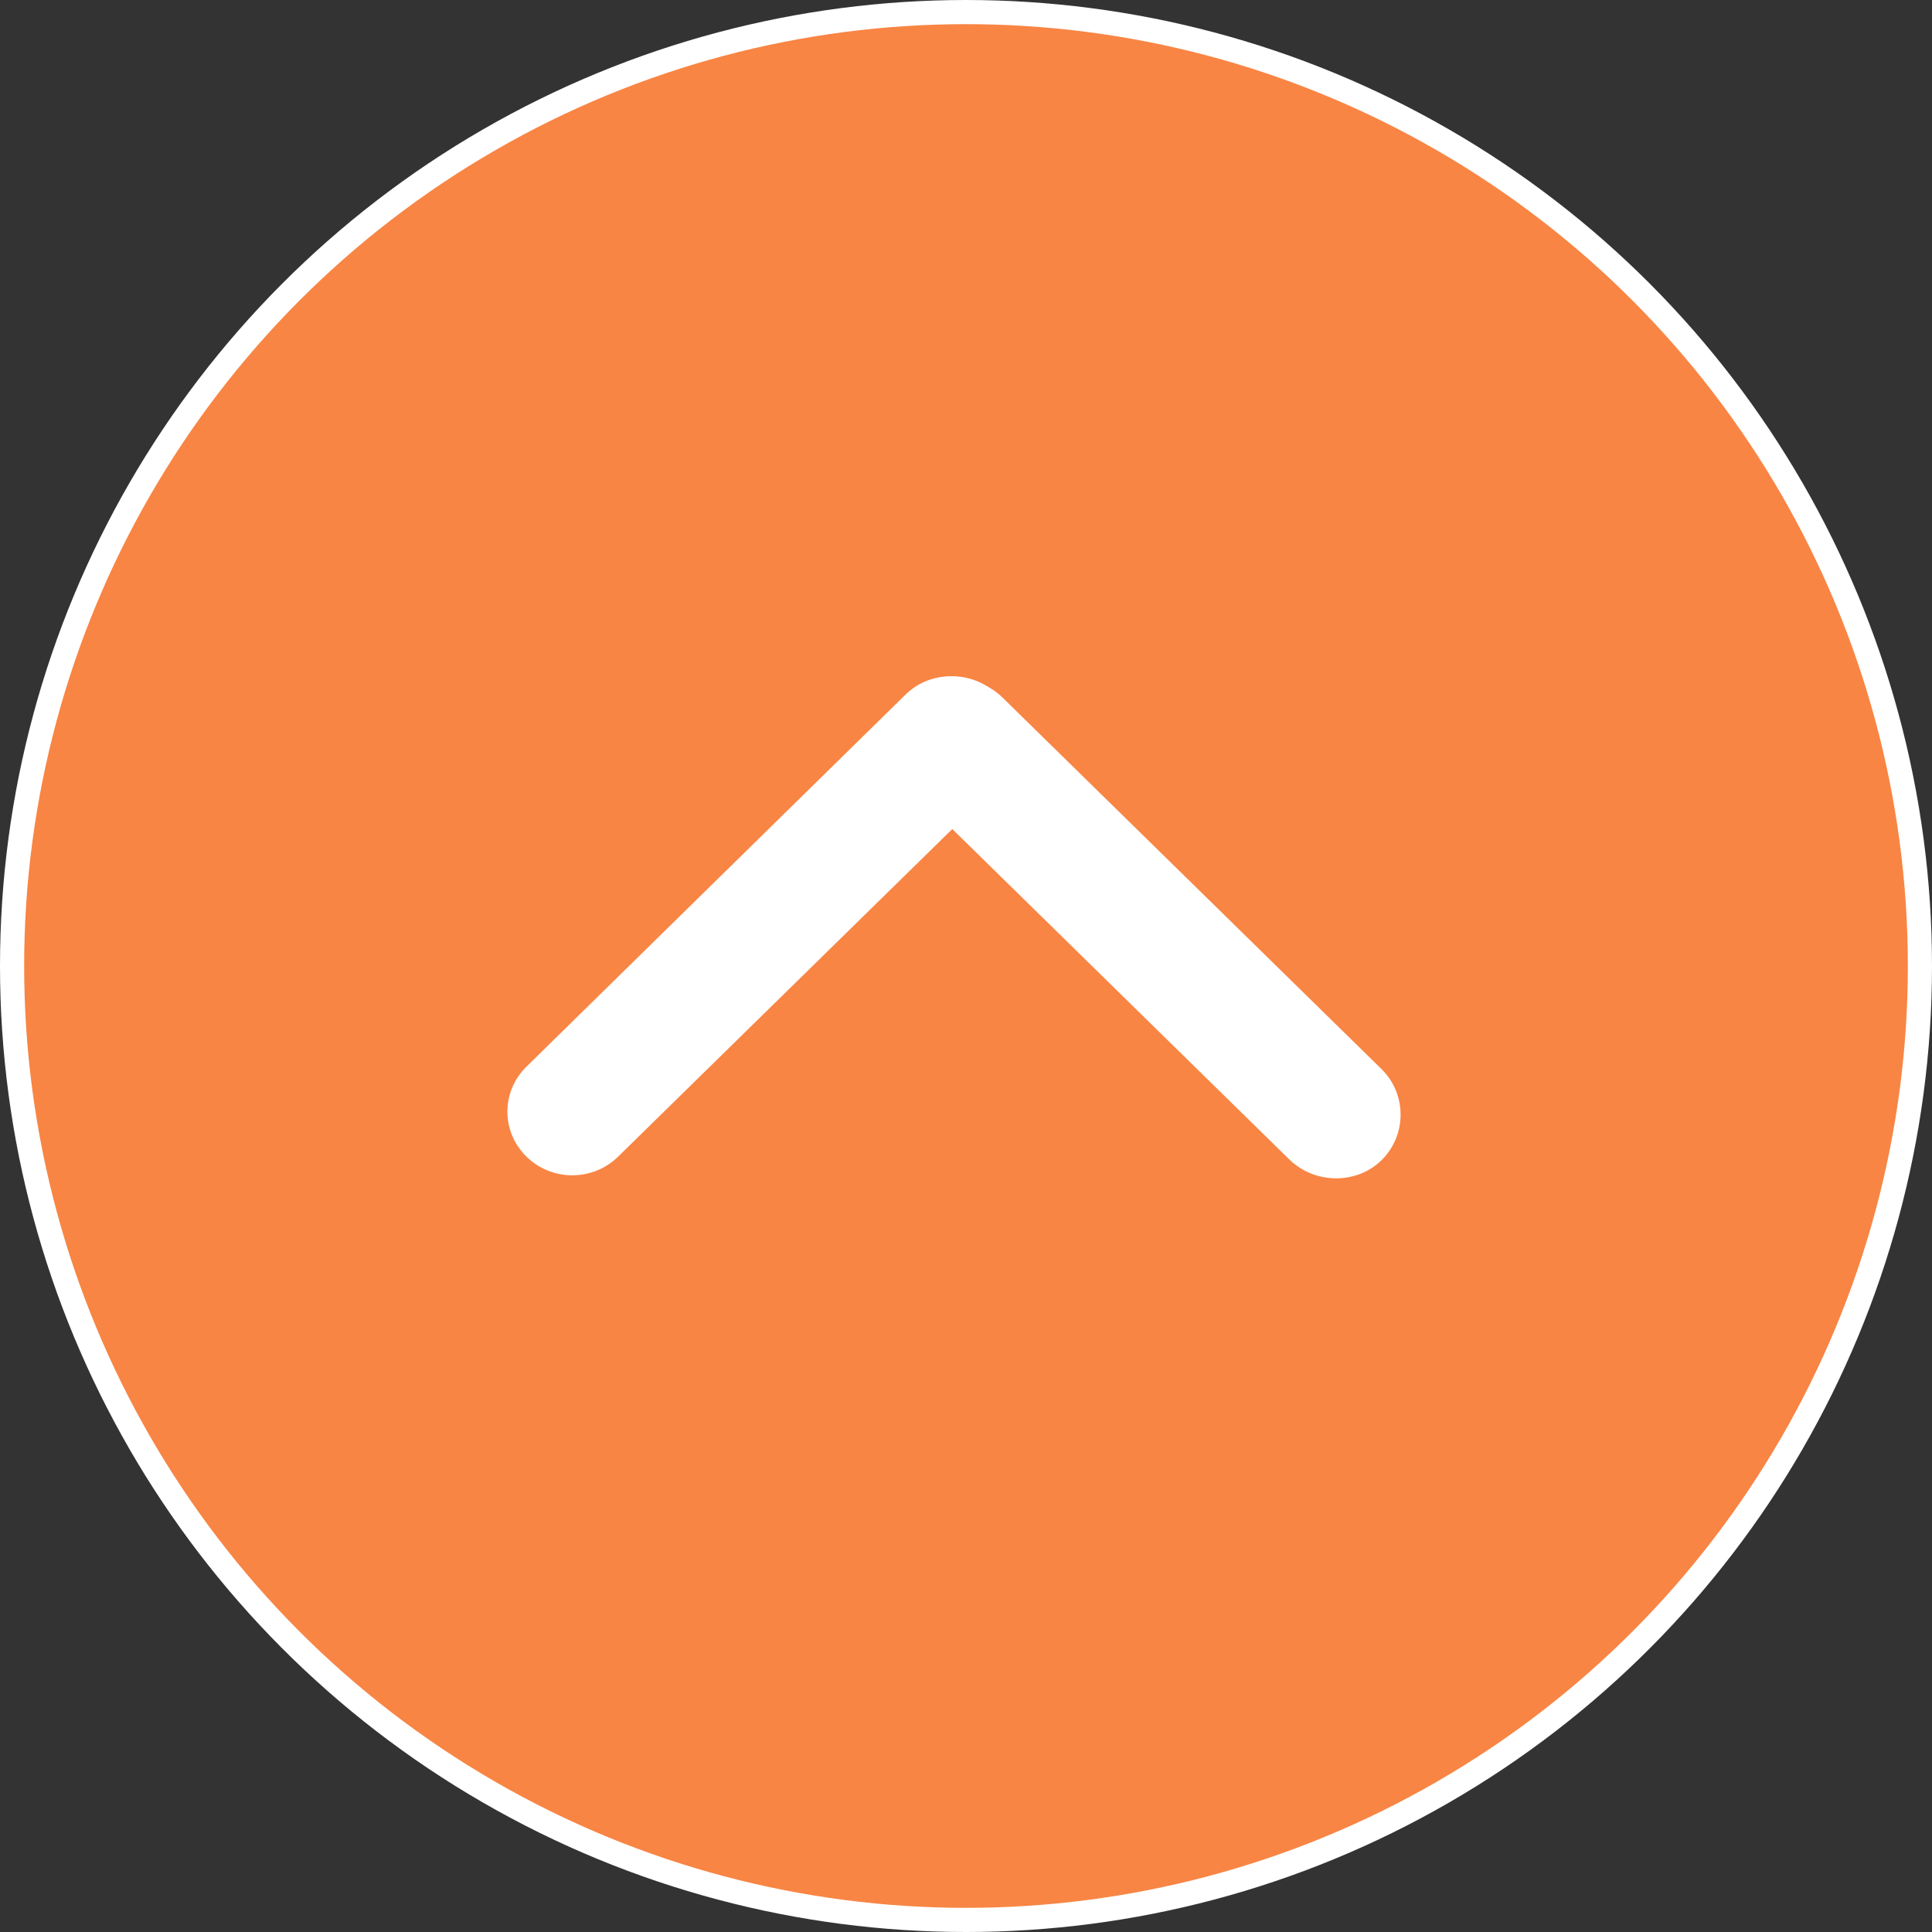
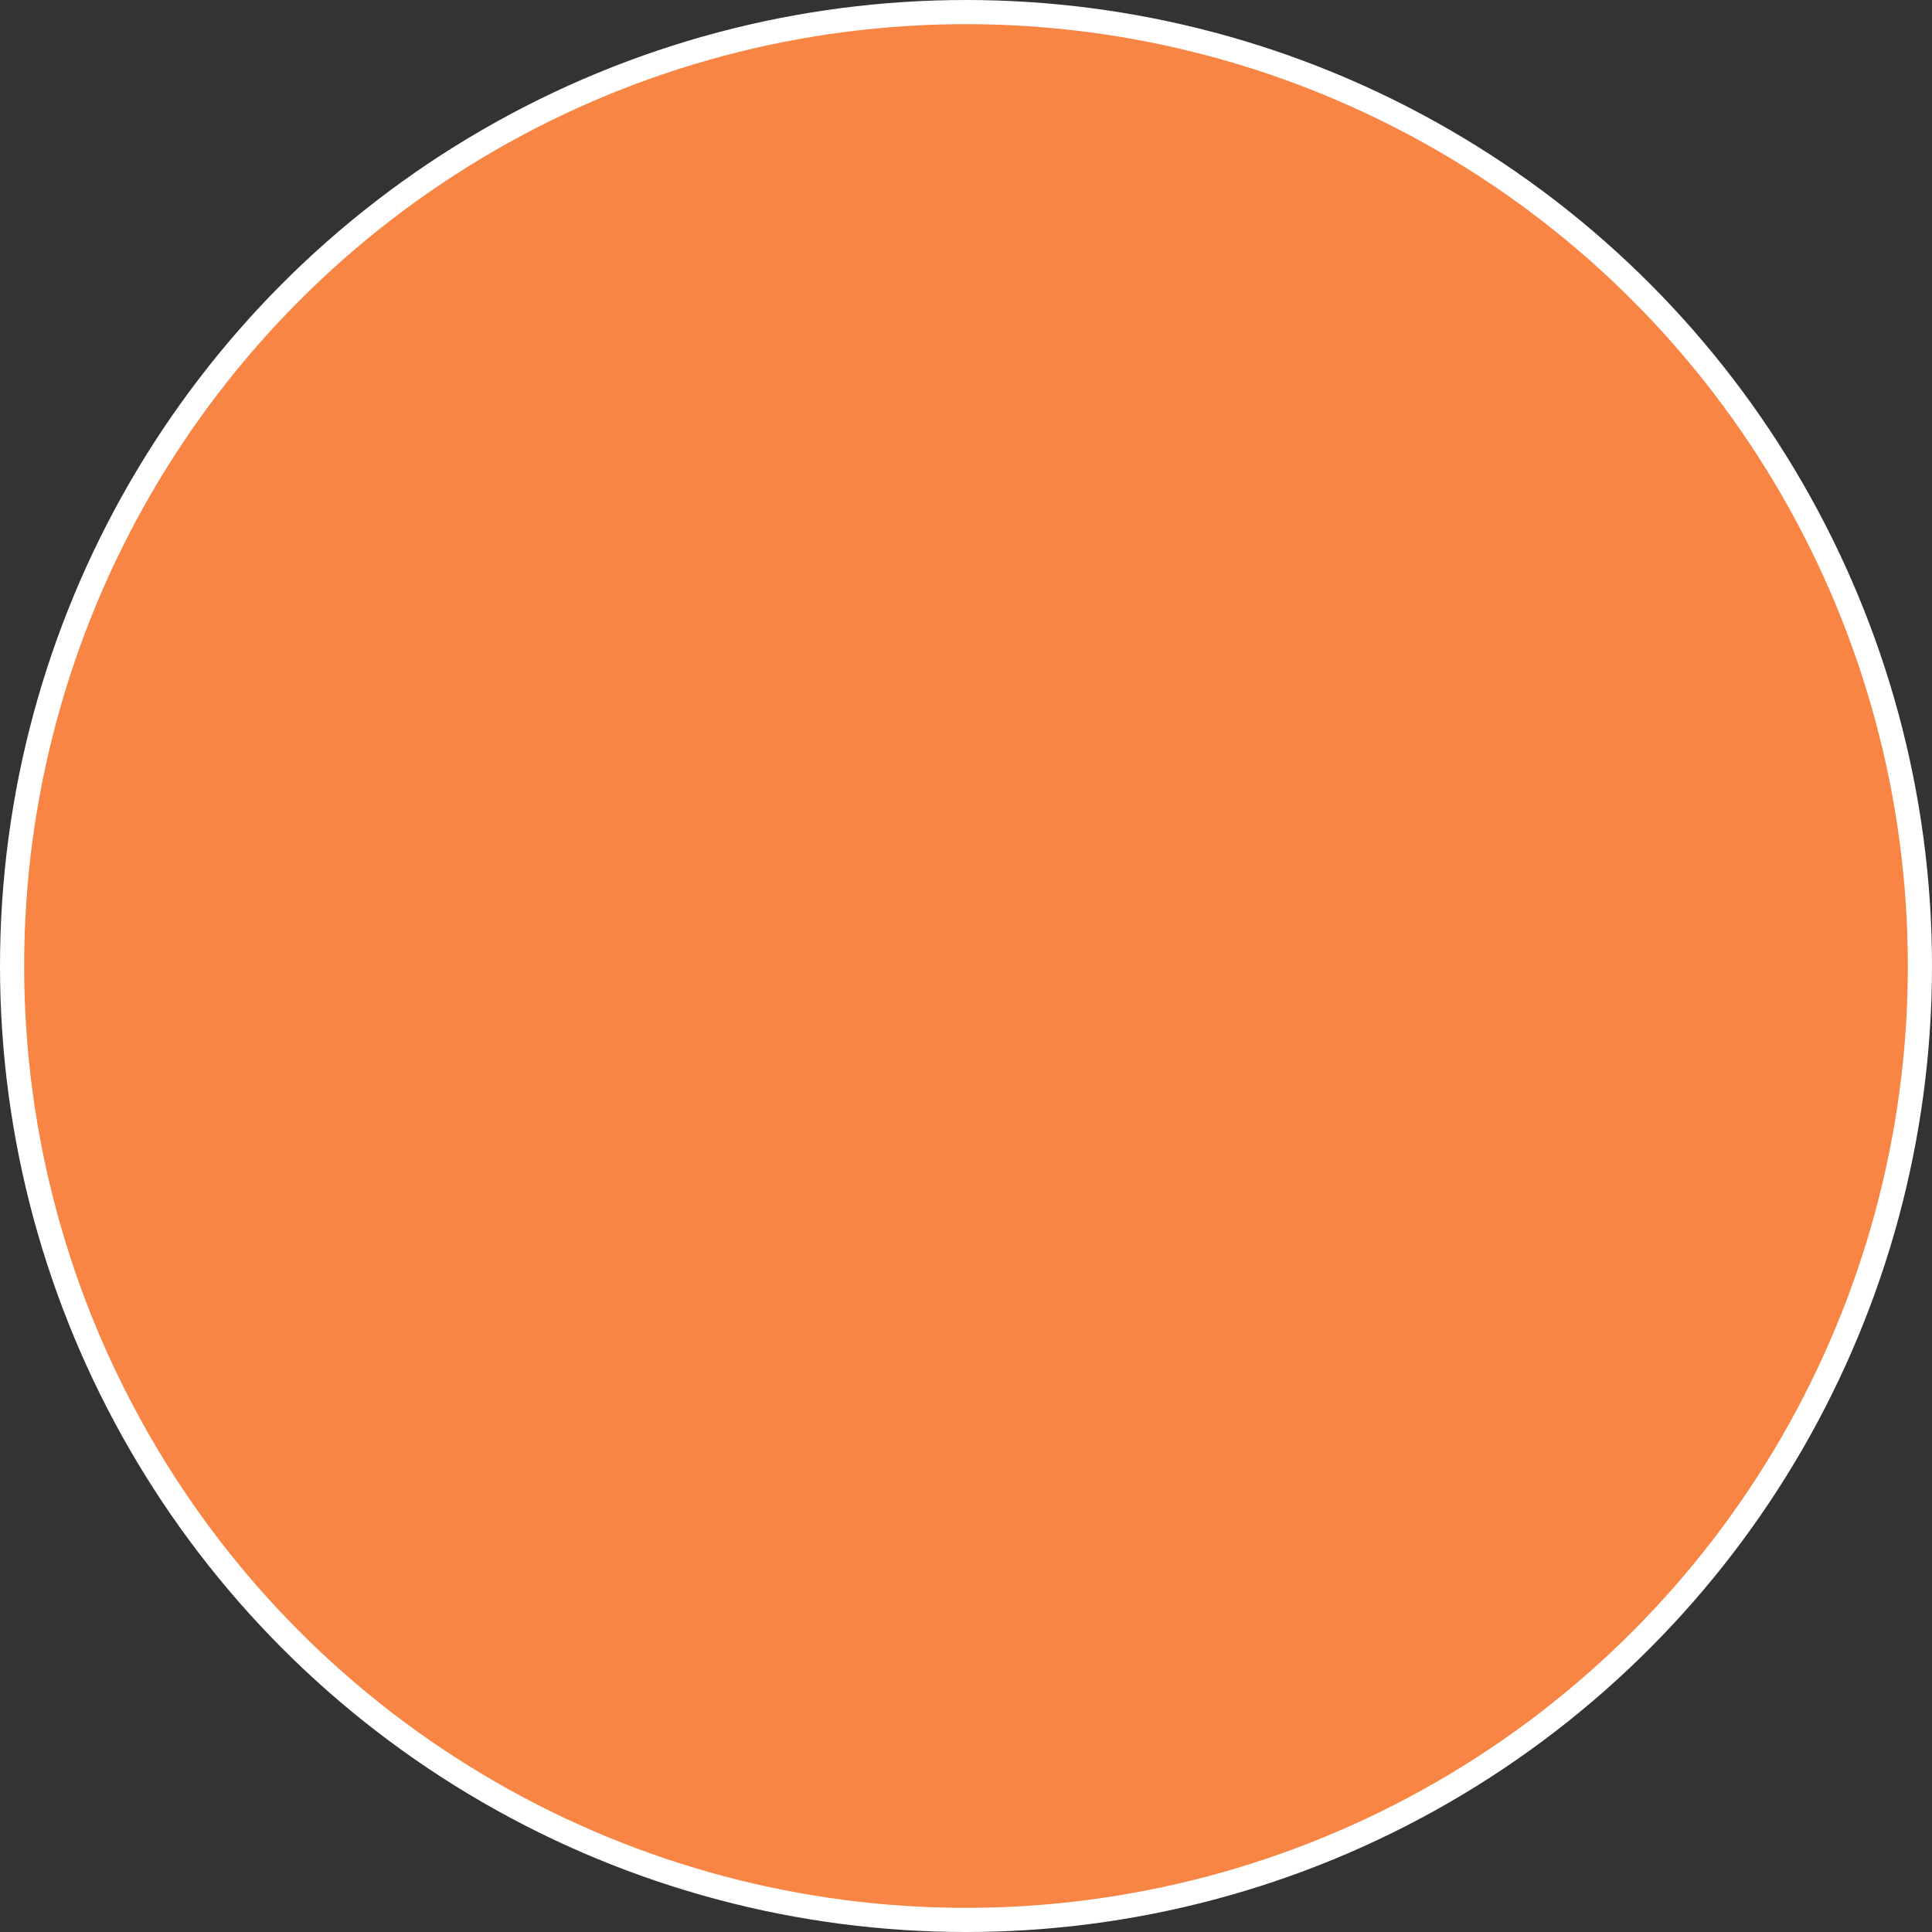
<svg xmlns="http://www.w3.org/2000/svg" width="80" height="80" viewBox="0 0 80 80" fill="none">
  <rect x="0" y="0" width="80" height="80" fill="#333333" stroke="none" />
  <circle cx="40" cy="40" r="39.5" fill="#F88544" stroke="white" />
  <g clip-path="url(#clip0_128_358)">
-     <path d="M39.597 28.114C40.279 28.114 40.98 28.362 41.506 28.878L57.221 44.284C58.253 45.315 58.253 46.995 57.221 48.026C56.189 49.057 54.456 49.038 53.404 48.026L37.689 32.62C36.637 31.589 36.637 29.928 37.689 28.897C38.215 28.381 38.896 28.133 39.597 28.133V28.114Z" fill="white" />
-     <path d="M39.403 28C40.084 28 40.785 28.248 41.311 28.764C42.362 29.795 42.362 31.456 41.311 32.486L25.596 47.893C24.544 48.924 22.85 48.924 21.798 47.893C20.747 46.862 20.747 45.201 21.798 44.17L37.494 28.764C38.02 28.248 38.702 28 39.403 28Z" fill="white" />
-   </g>
+     </g>
  <defs>
    <clipPath id="clip0_128_358">
-       <rect width="37" height="21" fill="white" transform="matrix(-1 0 0 -1 58 49)" />
-     </clipPath>
+       </clipPath>
  </defs>
</svg>